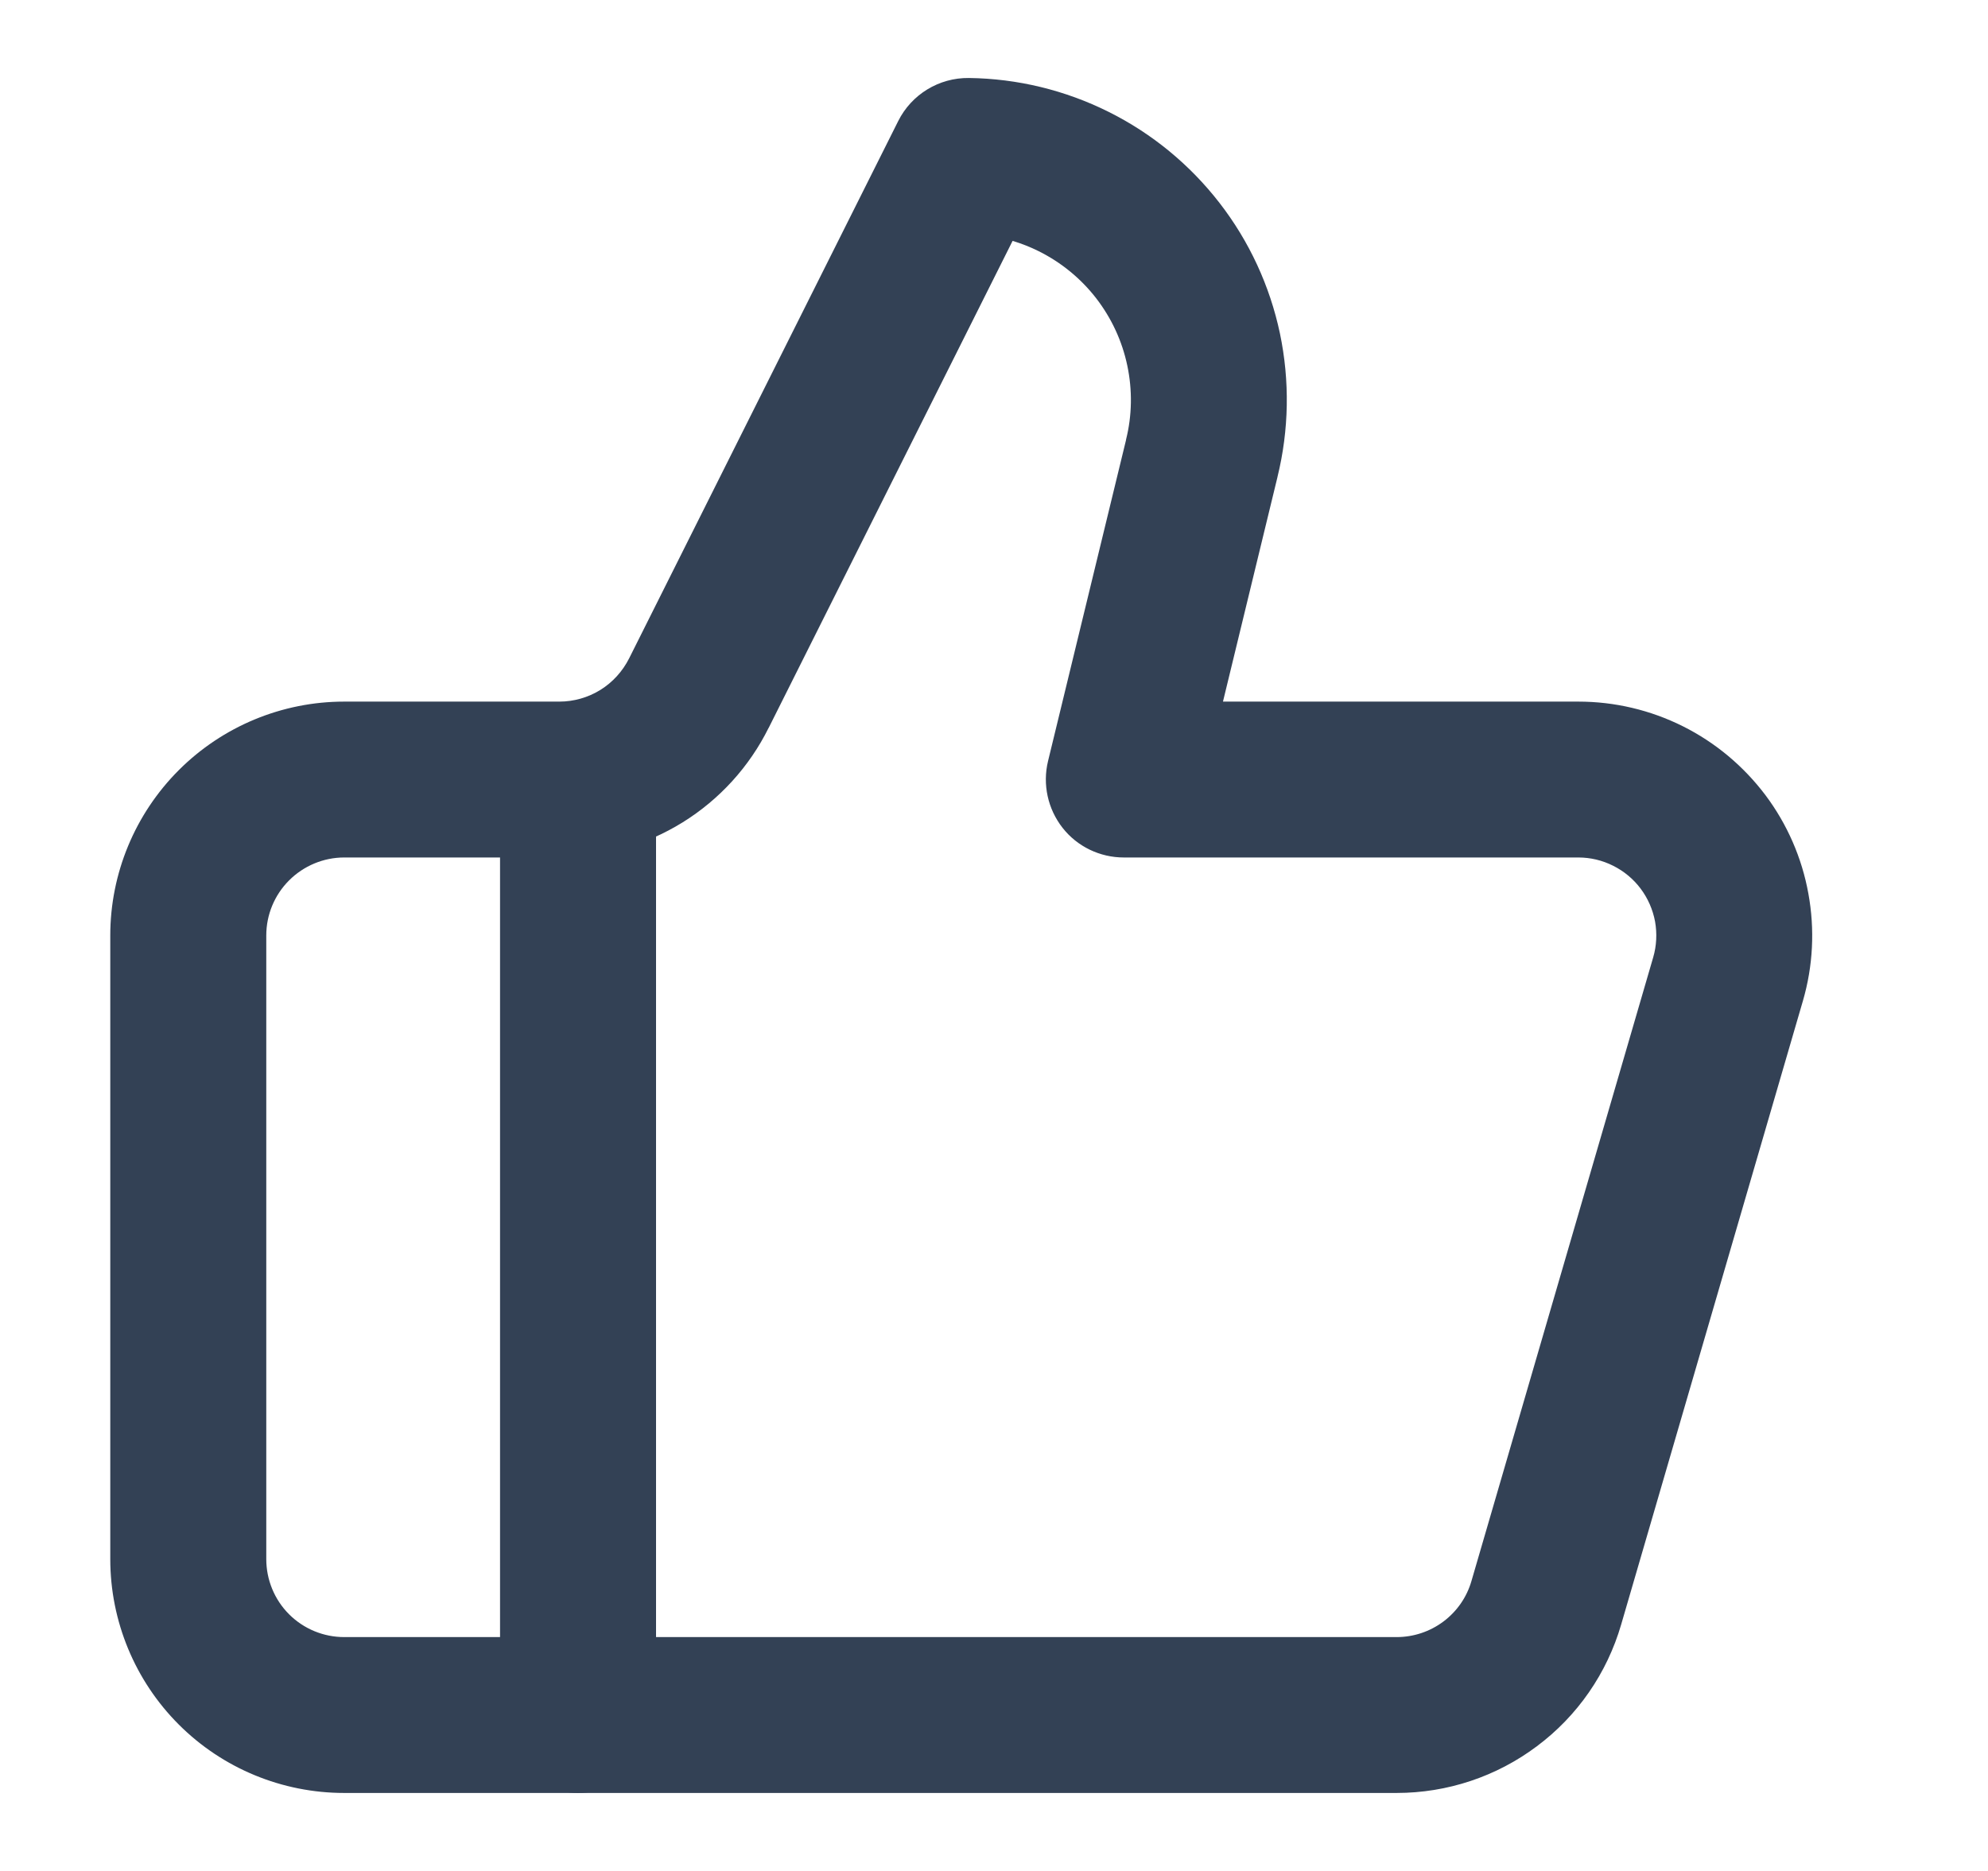
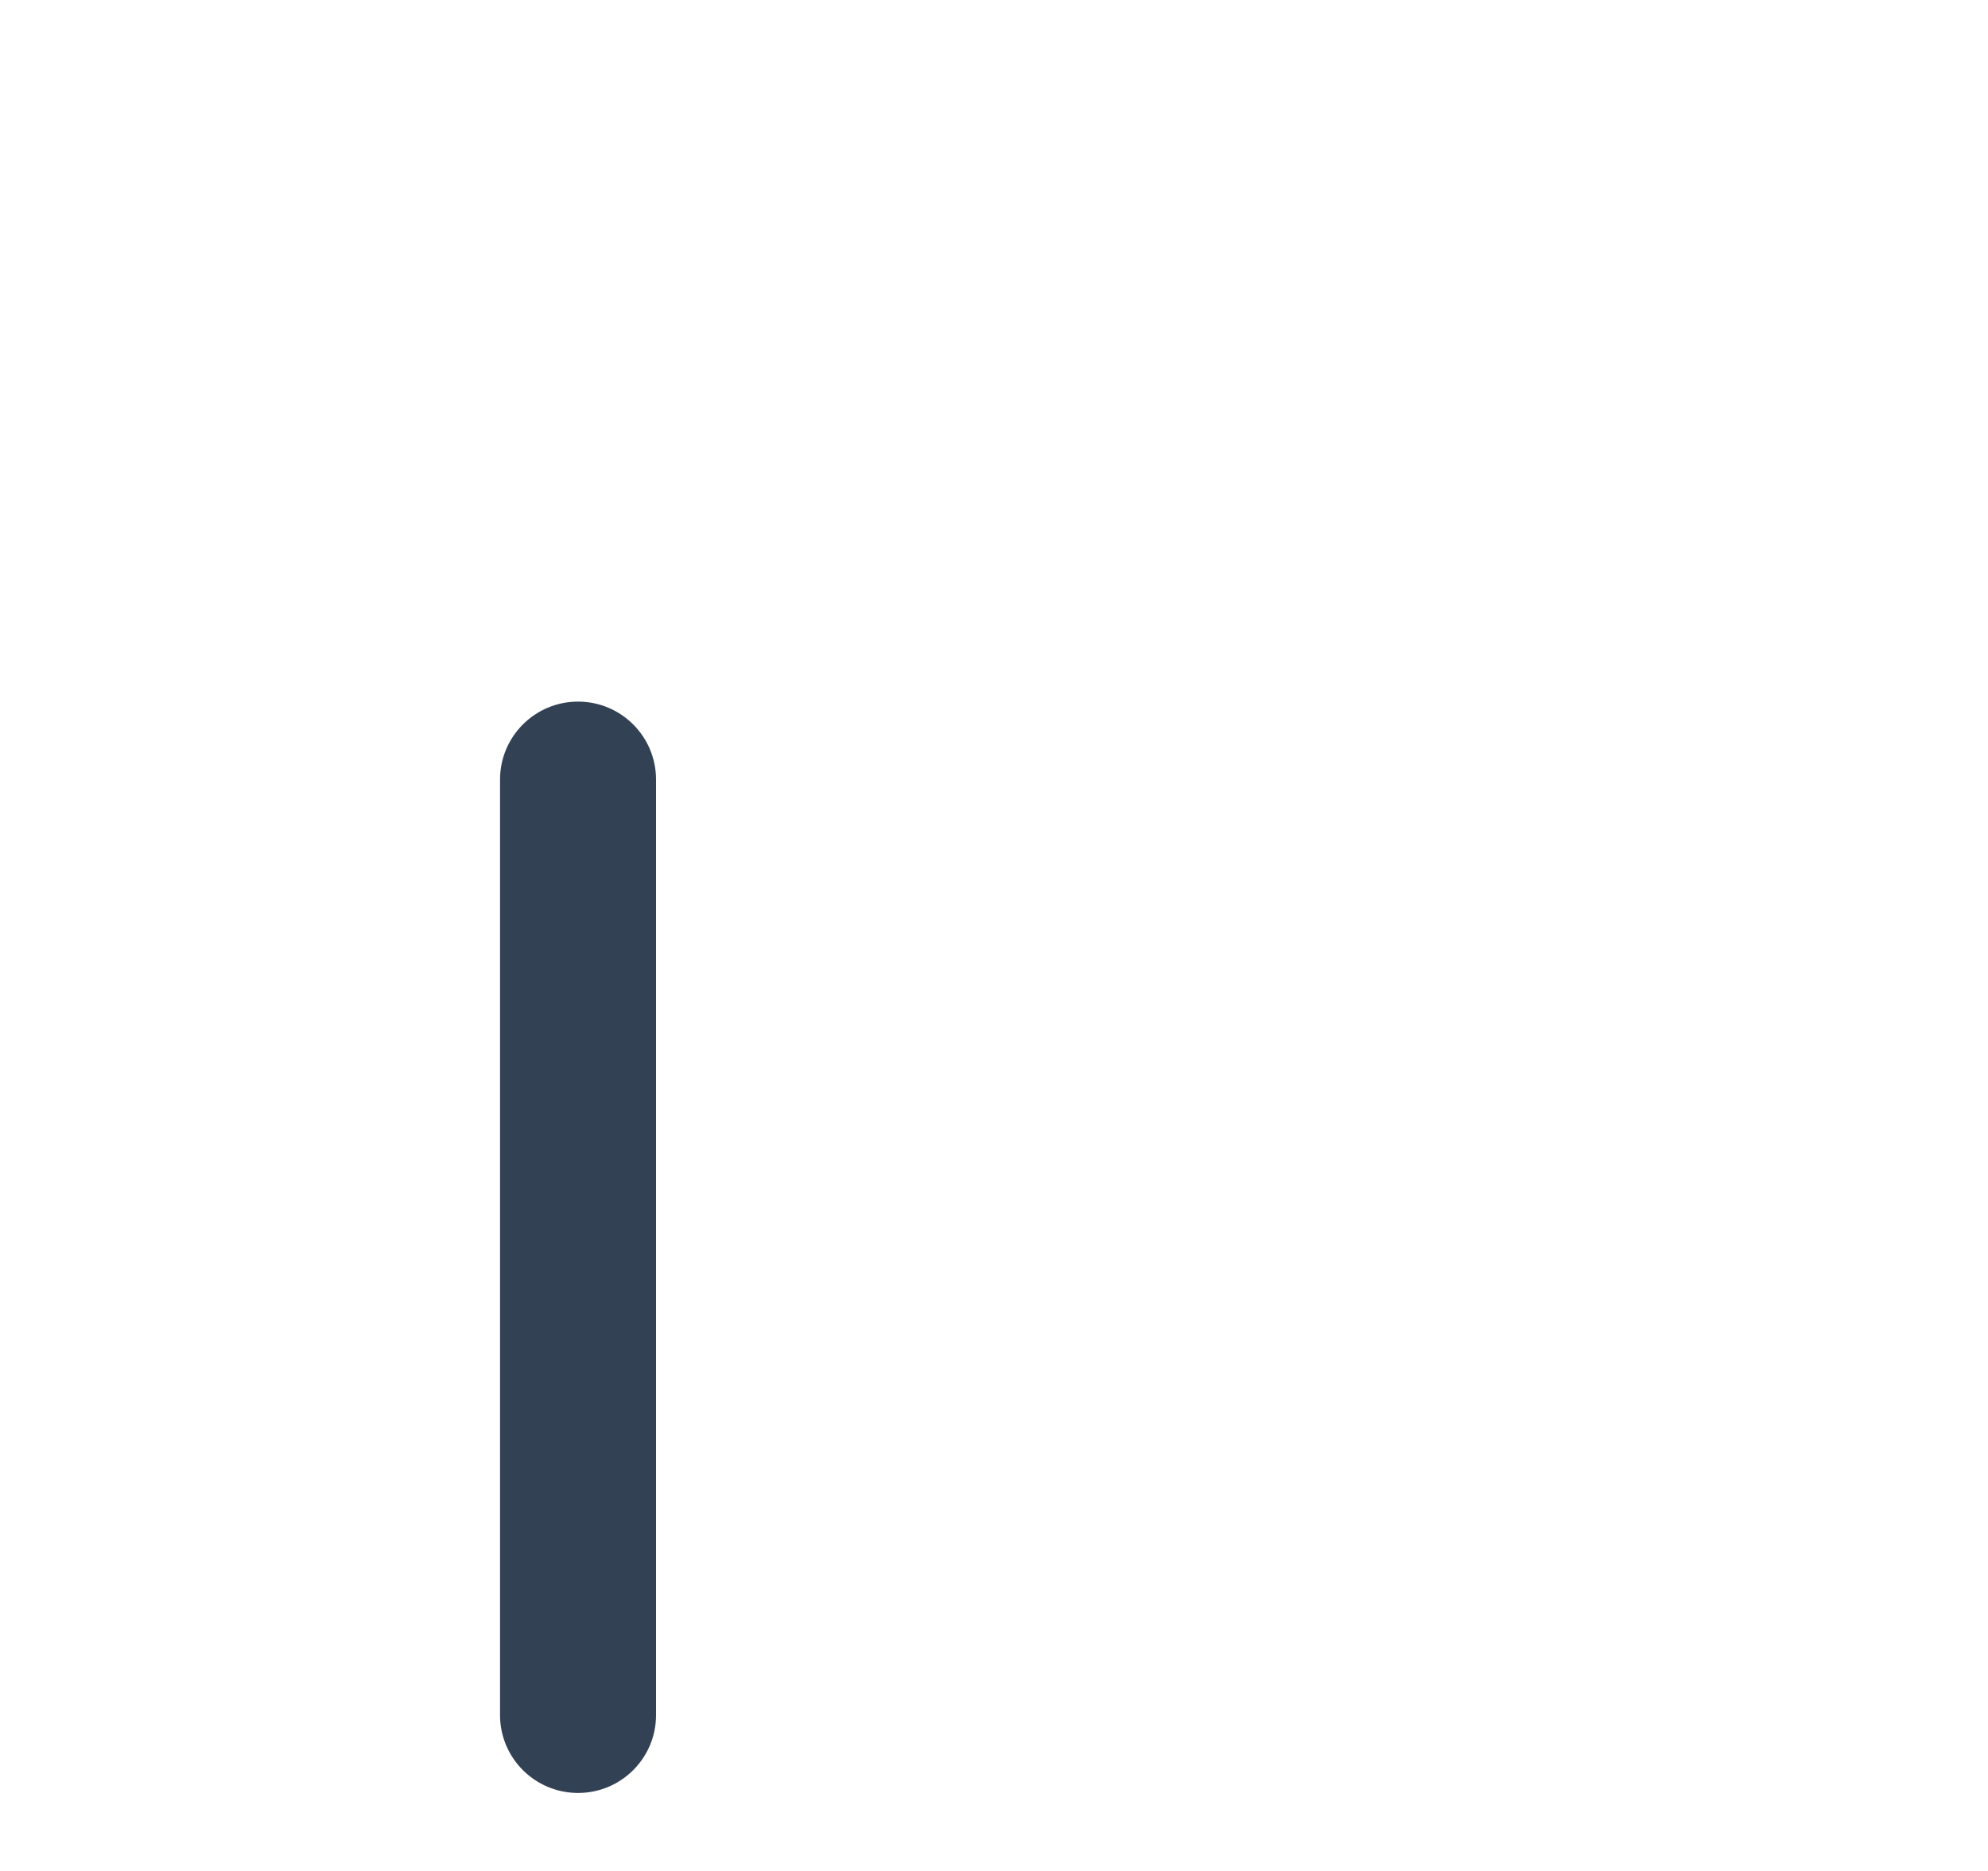
<svg xmlns="http://www.w3.org/2000/svg" width="17" height="16" viewBox="0 0 17 16" fill="none">
  <g clip-path="url(#clip0_2039_1221)">
    <path fill-rule="evenodd" clip-rule="evenodd" d="M4.943 6C5.311 6 5.61 6.298 5.61 6.667V14.667C5.61 15.035 5.311 15.333 4.943 15.333C4.575 15.333 4.276 15.035 4.276 14.667V6.667C4.276 6.298 4.575 6 4.943 6Z" fill="#334155" />
-     <path fill-rule="evenodd" clip-rule="evenodd" d="M7.681 1.035C7.795 0.807 8.03 0.664 8.285 0.667C8.7 0.672 9.108 0.771 9.479 0.956C9.851 1.141 10.175 1.408 10.429 1.736C10.683 2.064 10.859 2.445 10.945 2.851C11.03 3.257 11.023 3.676 10.924 4.079C10.924 4.079 10.924 4.079 10.924 4.08L10.458 6H13.497C13.807 6 14.113 6.072 14.391 6.211C14.669 6.35 14.91 6.552 15.097 6.8C15.283 7.048 15.409 7.337 15.464 7.642C15.52 7.948 15.504 8.262 15.417 8.56C15.417 8.56 15.417 8.56 15.417 8.56L13.863 13.893C13.742 14.309 13.49 14.674 13.143 14.933C12.797 15.193 12.376 15.333 11.943 15.333H2.943C2.413 15.333 1.904 15.123 1.529 14.748C1.154 14.373 0.943 13.864 0.943 13.333V8C0.943 7.47 1.154 6.961 1.529 6.586C1.904 6.211 2.413 6 2.943 6H4.783C4.907 6 5.029 5.965 5.134 5.9C5.239 5.835 5.324 5.741 5.38 5.63L5.381 5.628L7.681 1.035ZM8.659 2.06L6.574 6.223C6.574 6.224 6.573 6.224 6.573 6.224C6.408 6.557 6.153 6.837 5.837 7.033C5.52 7.229 5.156 7.333 4.784 7.333H2.943C2.767 7.333 2.597 7.404 2.472 7.529C2.347 7.654 2.277 7.823 2.277 8V13.333C2.277 13.51 2.347 13.68 2.472 13.805C2.597 13.93 2.767 14 2.943 14H11.943C12.088 14 12.228 13.953 12.343 13.867C12.459 13.78 12.543 13.659 12.583 13.52C12.583 13.52 12.583 13.52 12.583 13.52L14.137 8.187C14.166 8.088 14.171 7.983 14.153 7.881C14.134 7.779 14.092 7.683 14.03 7.6C13.968 7.517 13.887 7.45 13.795 7.404C13.702 7.357 13.6 7.333 13.497 7.333H9.61C9.406 7.333 9.212 7.24 9.086 7.079C8.96 6.918 8.914 6.708 8.962 6.509L9.629 3.763L9.629 3.76C9.681 3.553 9.684 3.336 9.64 3.127C9.596 2.917 9.505 2.721 9.374 2.551C9.243 2.382 9.076 2.245 8.884 2.149C8.812 2.113 8.736 2.083 8.659 2.06Z" fill="#334155" />
  </g>
  <defs>
    <clipPath id="clip0_2039_1221">
      <rect width="16" height="16" fill="white" transform="translate(0.276)" />
    </clipPath>
  </defs>
</svg>